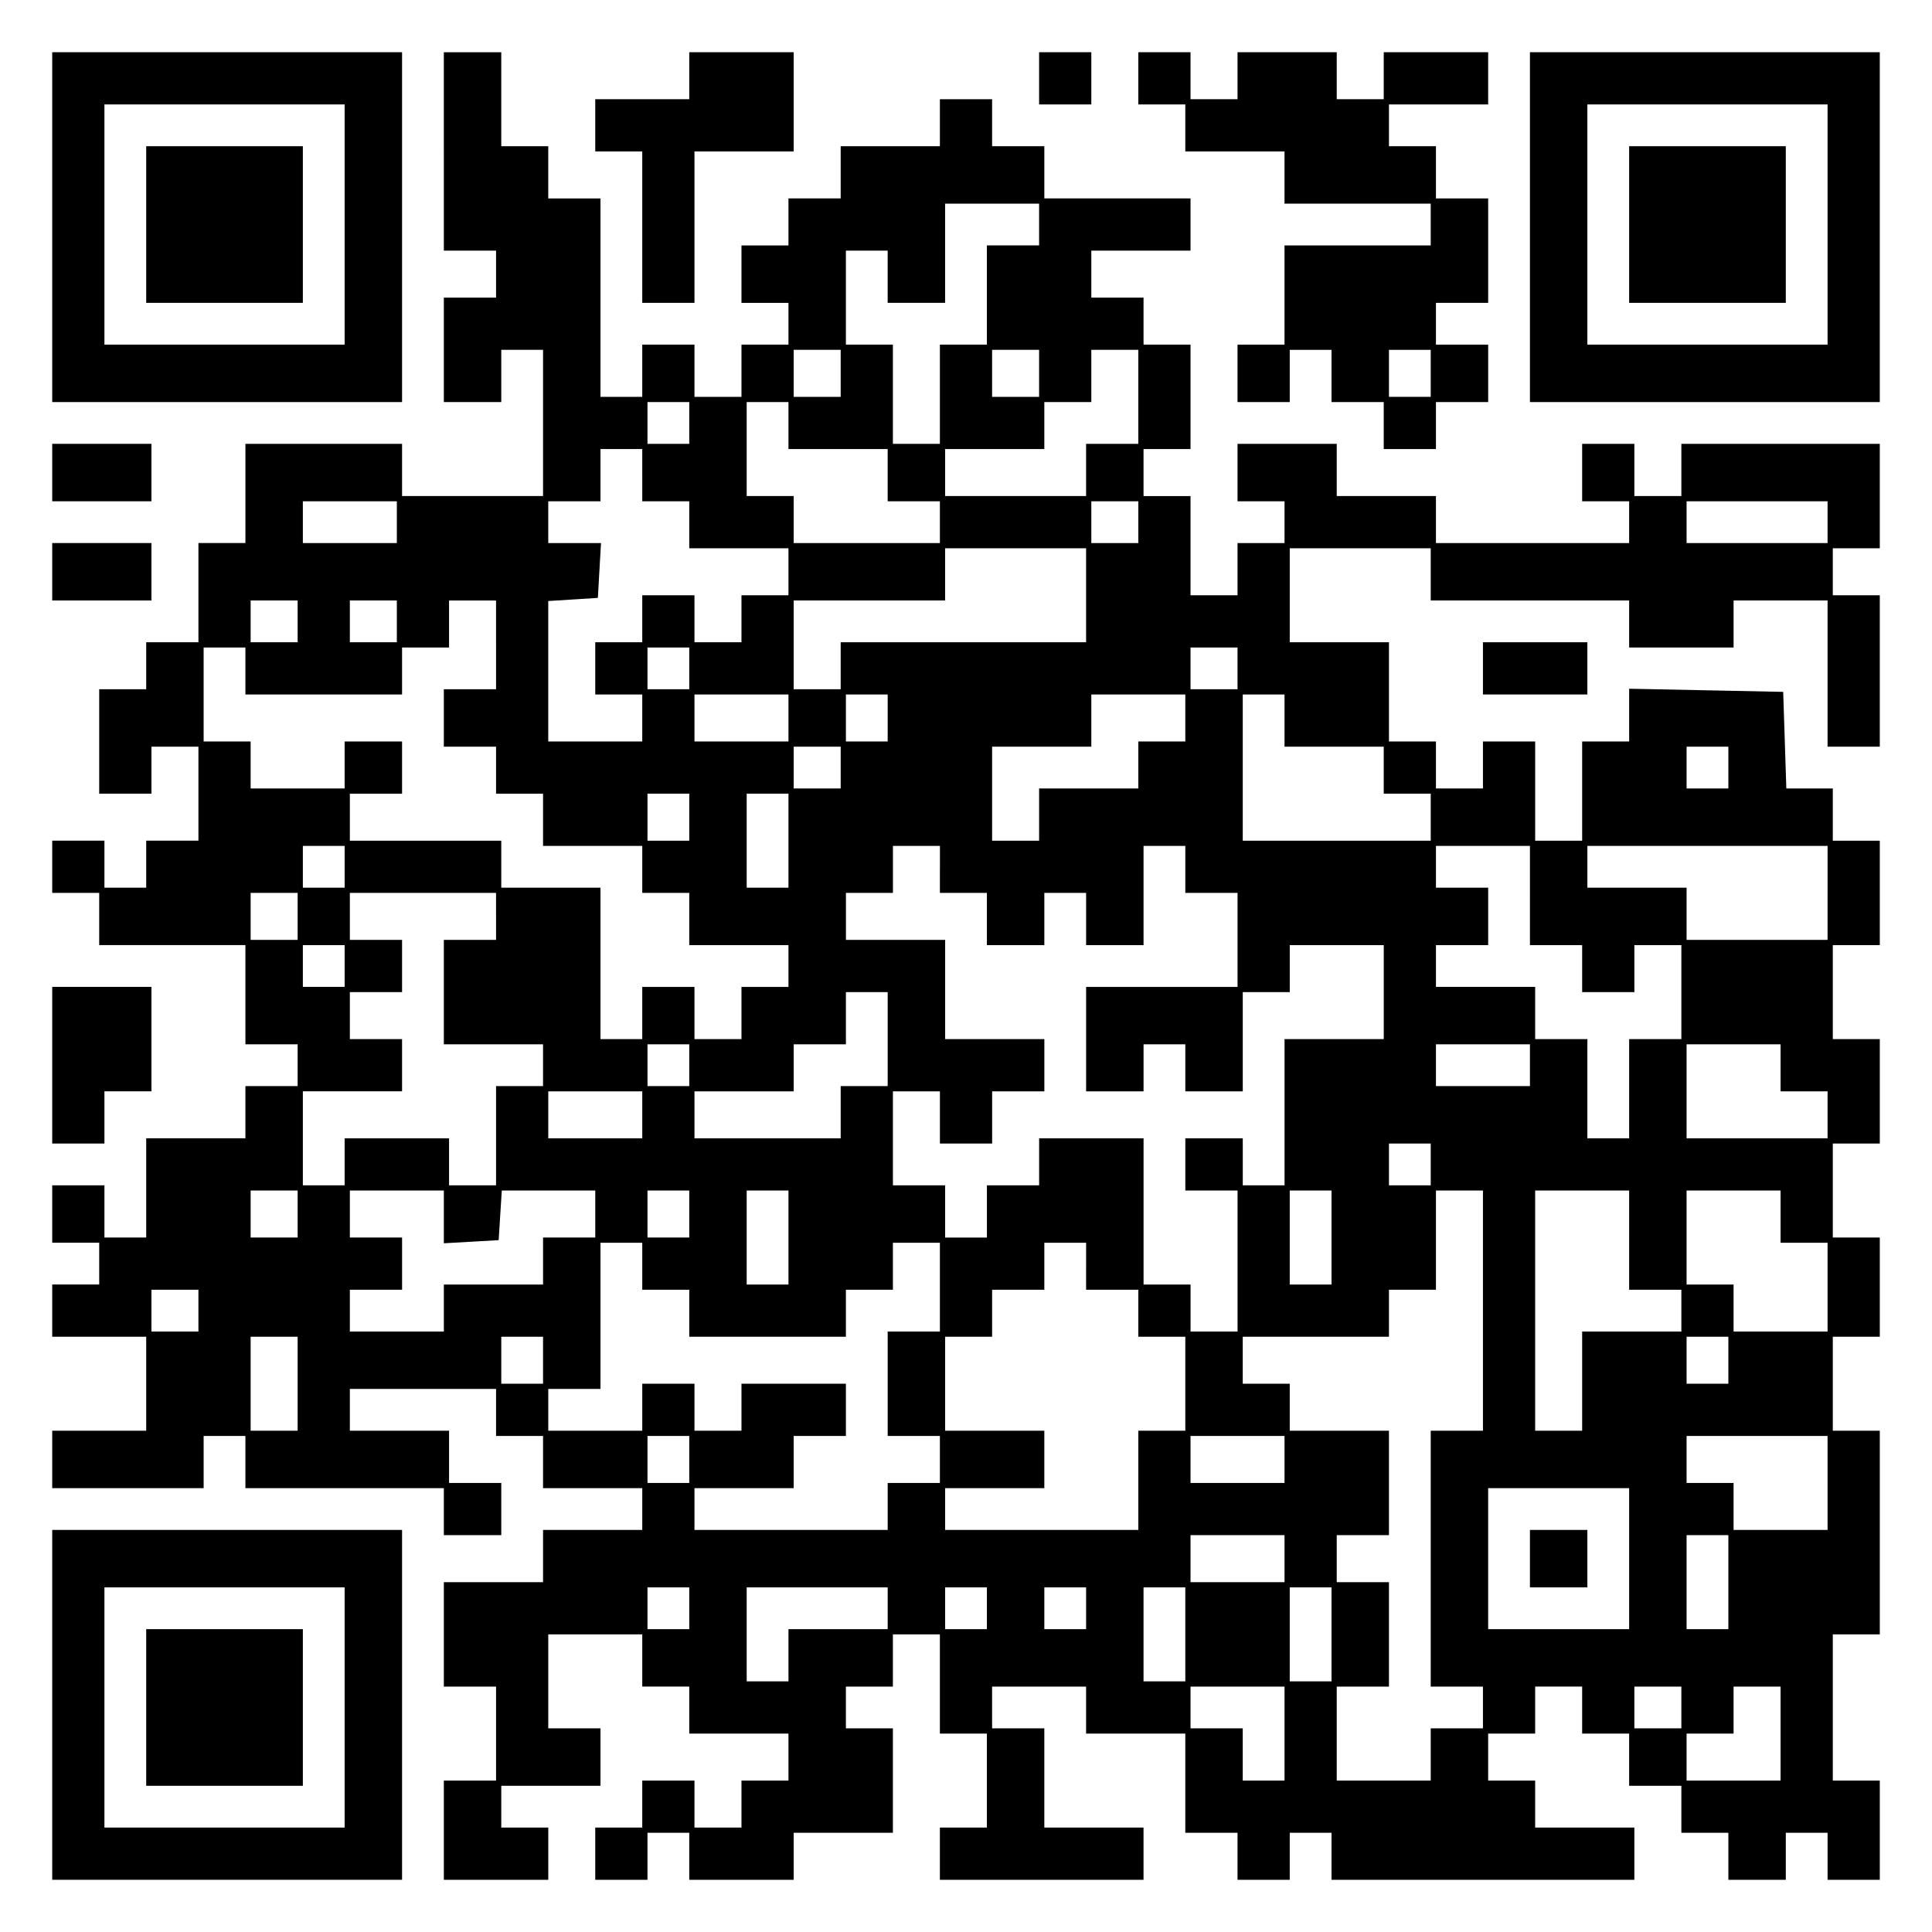
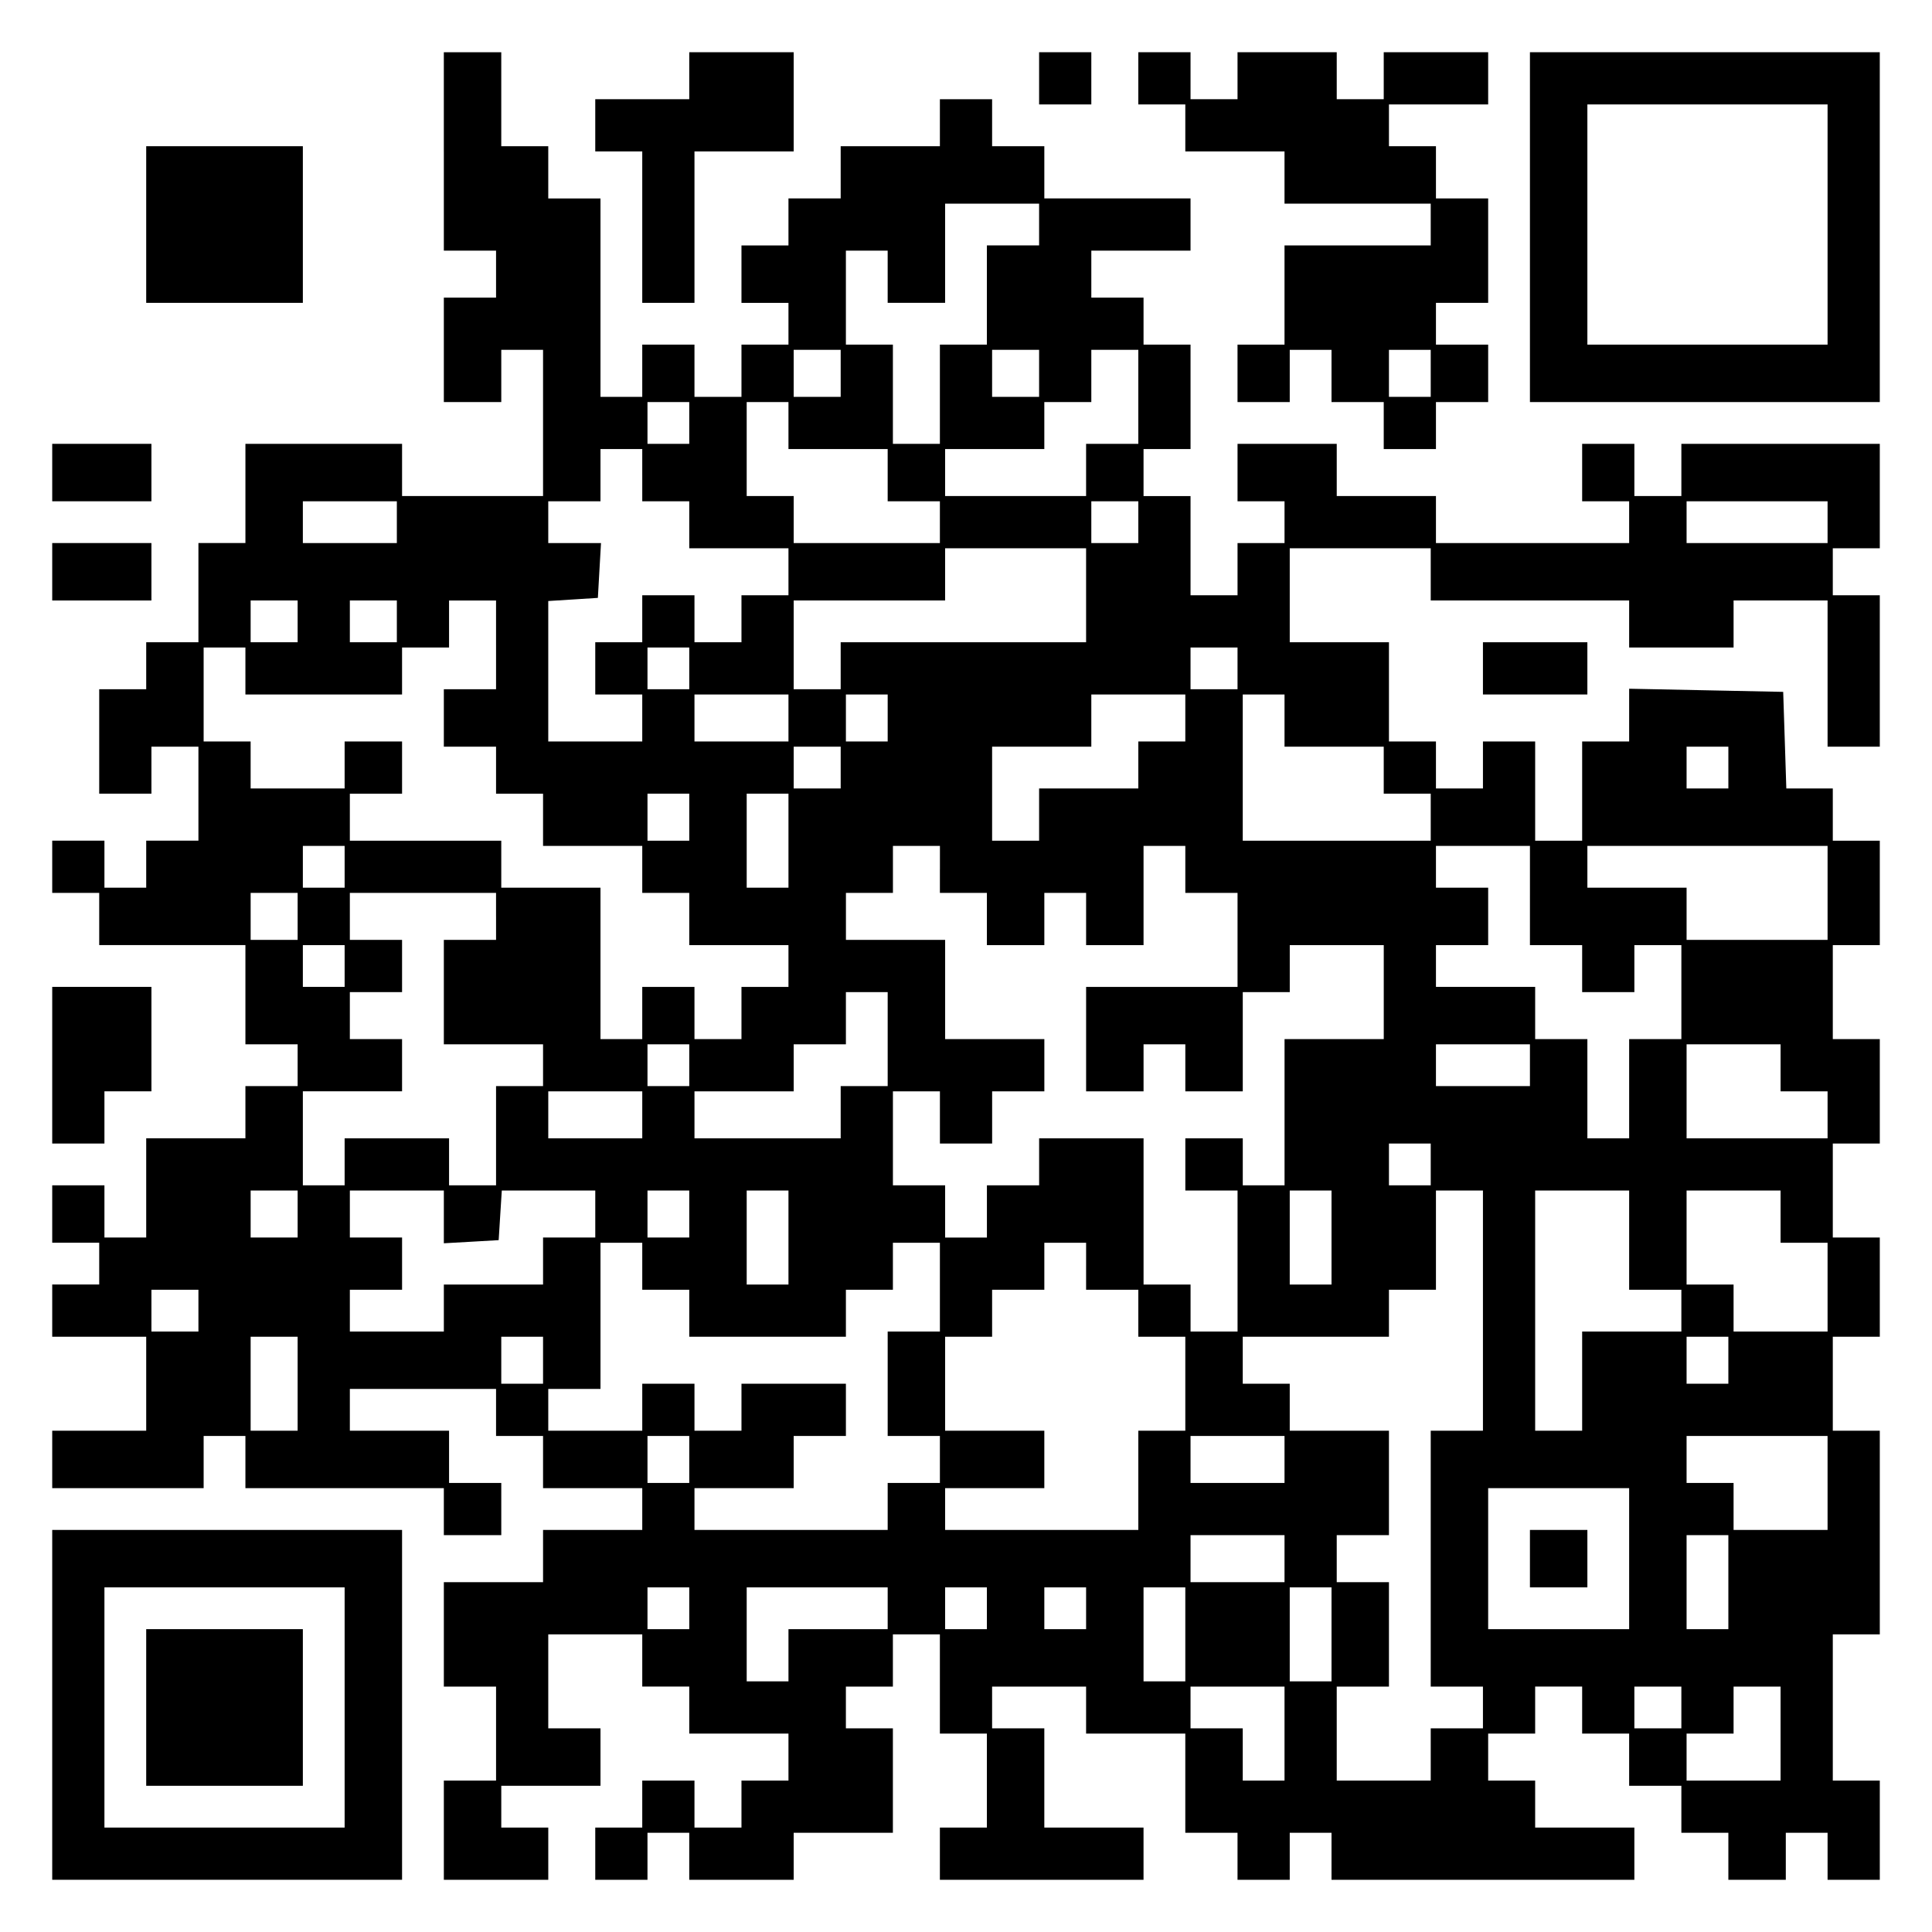
<svg xmlns="http://www.w3.org/2000/svg" version="1.0" width="100mm" height="100mm" viewBox="0 0 370 370" preserveAspectRatio="xMidYMid meet">
  <g transform="translate(0,370) scale(0.1,-0.1)" fill="#000000" stroke="none">
-     <path d="M100 3265 l0 -335 335 0 335 0 0 335 0 335 -335 0 -335 0 0 -335z m560 5 l0 -230 -230 0 -230 0 0 230 0 230 230 0 230 0 0 -230z" />
    <path d="M280 3270 l0 -150 150 0 150 0 0 150 0 150 -150 0 -150 0 0 -150z" />
    <path d="M850 3410 l0 -190 50 0 50 0 0 -45 0 -45 -50 0 -50 0 0 -100 0 -100 55 0 55 0 0 50 0 50 40 0 40 0 0 -140 0 -140 -135 0 -135 0 0 50 0 50 -150 0 -150 0 0 -95 0 -95 -45 0 -45 0 0 -95 0 -95 -50 0 -50 0 0 -45 0 -45 -45 0 -45 0 0 -100 0 -100 50 0 50 0 0 45 0 45 45 0 45 0 0 -90 0 -90 -50 0 -50 0 0 -45 0 -45 -40 0 -40 0 0 45 0 45 -50 0 -50 0 0 -50 0 -50 45 0 45 0 0 -50 0 -50 140 0 140 0 0 -95 0 -95 50 0 50 0 0 -40 0 -40 -50 0 -50 0 0 -50 0 -50 -95 0 -95 0 0 -95 0 -95 -40 0 -40 0 0 50 0 50 -50 0 -50 0 0 -55 0 -55 45 0 45 0 0 -40 0 -40 -45 0 -45 0 0 -50 0 -50 90 0 90 0 0 -90 0 -90 -90 0 -90 0 0 -55 0 -55 145 0 145 0 0 50 0 50 40 0 40 0 0 -50 0 -50 190 0 190 0 0 -45 0 -45 55 0 55 0 0 50 0 50 -50 0 -50 0 0 50 0 50 -95 0 -95 0 0 40 0 40 140 0 140 0 0 -45 0 -45 45 0 45 0 0 -50 0 -50 95 0 95 0 0 -40 0 -40 -95 0 -95 0 0 -50 0 -50 -95 0 -95 0 0 -100 0 -100 50 0 50 0 0 -90 0 -90 -50 0 -50 0 0 -95 0 -95 100 0 100 0 0 50 0 50 -45 0 -45 0 0 40 0 40 95 0 95 0 0 55 0 55 -50 0 -50 0 0 90 0 90 90 0 90 0 0 -50 0 -50 45 0 45 0 0 -45 0 -45 95 0 95 0 0 -45 0 -45 -45 0 -45 0 0 -45 0 -45 -45 0 -45 0 0 45 0 45 -50 0 -50 0 0 -45 0 -45 -45 0 -45 0 0 -50 0 -50 50 0 50 0 0 45 0 45 40 0 40 0 0 -45 0 -45 100 0 100 0 0 45 0 45 95 0 95 0 0 100 0 100 -45 0 -45 0 0 40 0 40 45 0 45 0 0 50 0 50 45 0 45 0 0 -95 0 -95 45 0 45 0 0 -90 0 -90 -45 0 -45 0 0 -50 0 -50 195 0 195 0 0 50 0 50 -95 0 -95 0 0 95 0 95 -50 0 -50 0 0 40 0 40 90 0 90 0 0 -45 0 -45 95 0 95 0 0 -95 0 -95 50 0 50 0 0 -45 0 -45 50 0 50 0 0 45 0 45 40 0 40 0 0 -45 0 -45 290 0 290 0 0 50 0 50 -95 0 -95 0 0 45 0 45 -45 0 -45 0 0 45 0 45 45 0 45 0 0 45 0 45 45 0 45 0 0 -45 0 -45 45 0 45 0 0 -50 0 -50 50 0 50 0 0 -45 0 -45 45 0 45 0 0 -45 0 -45 55 0 55 0 0 45 0 45 40 0 40 0 0 -45 0 -45 50 0 50 0 0 95 0 95 -45 0 -45 0 0 140 0 140 45 0 45 0 0 195 0 195 -45 0 -45 0 0 90 0 90 45 0 45 0 0 95 0 95 -45 0 -45 0 0 90 0 90 45 0 45 0 0 100 0 100 -45 0 -45 0 0 90 0 90 45 0 45 0 0 100 0 100 -45 0 -45 0 0 50 0 50 -45 0 -44 0 -3 93 -3 92 -147 3 -148 3 0 -51 0 -50 -45 0 -45 0 0 -95 0 -95 -45 0 -45 0 0 95 0 95 -50 0 -50 0 0 -45 0 -45 -45 0 -45 0 0 45 0 45 -45 0 -45 0 0 95 0 95 -95 0 -95 0 0 90 0 90 135 0 135 0 0 -50 0 -50 190 0 190 0 0 -45 0 -45 100 0 100 0 0 45 0 45 90 0 90 0 0 -140 0 -140 50 0 50 0 0 145 0 145 -45 0 -45 0 0 45 0 45 45 0 45 0 0 100 0 100 -190 0 -190 0 0 -50 0 -50 -45 0 -45 0 0 50 0 50 -50 0 -50 0 0 -55 0 -55 45 0 45 0 0 -40 0 -40 -185 0 -185 0 0 45 0 45 -95 0 -95 0 0 50 0 50 -95 0 -95 0 0 -55 0 -55 45 0 45 0 0 -40 0 -40 -45 0 -45 0 0 -50 0 -50 -45 0 -45 0 0 95 0 95 -45 0 -45 0 0 45 0 45 45 0 45 0 0 100 0 100 -45 0 -45 0 0 45 0 45 -50 0 -50 0 0 45 0 45 95 0 95 0 0 50 0 50 -140 0 -140 0 0 50 0 50 -50 0 -50 0 0 45 0 45 -50 0 -50 0 0 -45 0 -45 -95 0 -95 0 0 -50 0 -50 -50 0 -50 0 0 -45 0 -45 -45 0 -45 0 0 -55 0 -55 45 0 45 0 0 -40 0 -40 -45 0 -45 0 0 -50 0 -50 -45 0 -45 0 0 50 0 50 -50 0 -50 0 0 -50 0 -50 -40 0 -40 0 0 190 0 190 -50 0 -50 0 0 50 0 50 -45 0 -45 0 0 90 0 90 -55 0 -55 0 0 -190z m1140 -140 l0 -40 -50 0 -50 0 0 -95 0 -95 -45 0 -45 0 0 -95 0 -95 -45 0 -45 0 0 95 0 95 -45 0 -45 0 0 90 0 90 40 0 40 0 0 -50 0 -50 55 0 55 0 0 95 0 95 90 0 90 0 0 -40z m-380 -285 l0 -45 -45 0 -45 0 0 45 0 45 45 0 45 0 0 -45z m380 0 l0 -45 -45 0 -45 0 0 45 0 45 45 0 45 0 0 -45z m190 -45 l0 -90 -50 0 -50 0 0 -50 0 -50 -135 0 -135 0 0 45 0 45 95 0 95 0 0 45 0 45 45 0 45 0 0 50 0 50 45 0 45 0 0 -90z m-860 -50 l0 -40 -40 0 -40 0 0 40 0 40 40 0 40 0 0 -40z m190 -5 l0 -45 95 0 95 0 0 -50 0 -50 50 0 50 0 0 -40 0 -40 -140 0 -140 0 0 45 0 45 -45 0 -45 0 0 90 0 90 40 0 40 0 0 -45z m-280 -95 l0 -50 45 0 45 0 0 -45 0 -45 95 0 95 0 0 -45 0 -45 -45 0 -45 0 0 -45 0 -45 -45 0 -45 0 0 45 0 45 -50 0 -50 0 0 -45 0 -45 -45 0 -45 0 0 -50 0 -50 45 0 45 0 0 -45 0 -45 -90 0 -90 0 0 134 0 135 48 3 47 3 3 53 3 52 -50 0 -51 0 0 40 0 40 50 0 50 0 0 50 0 50 40 0 40 0 0 -50z m-470 -90 l0 -40 -90 0 -90 0 0 40 0 40 90 0 90 0 0 -40z m1420 0 l0 -40 -45 0 -45 0 0 40 0 40 45 0 45 0 0 -40z m1320 0 l0 -40 -135 0 -135 0 0 40 0 40 135 0 135 0 0 -40z m-1420 -140 l0 -90 -235 0 -235 0 0 -45 0 -45 -45 0 -45 0 0 85 0 85 145 0 145 0 0 50 0 50 135 0 135 0 0 -90z m-1510 -50 l0 -40 -45 0 -45 0 0 40 0 40 45 0 45 0 0 -40z m190 0 l0 -40 -45 0 -45 0 0 40 0 40 45 0 45 0 0 -40z m190 -45 l0 -85 -50 0 -50 0 0 -55 0 -55 50 0 50 0 0 -45 0 -45 45 0 45 0 0 -50 0 -50 95 0 95 0 0 -45 0 -45 45 0 45 0 0 -50 0 -50 95 0 95 0 0 -40 0 -40 -45 0 -45 0 0 -50 0 -50 -45 0 -45 0 0 50 0 50 -50 0 -50 0 0 -50 0 -50 -40 0 -40 0 0 145 0 145 -95 0 -95 0 0 45 0 45 -145 0 -145 0 0 45 0 45 50 0 50 0 0 50 0 50 -55 0 -55 0 0 -45 0 -45 -90 0 -90 0 0 45 0 45 -45 0 -45 0 0 90 0 90 40 0 40 0 0 -45 0 -45 150 0 150 0 0 45 0 45 45 0 45 0 0 45 0 45 45 0 45 0 0 -85z m370 -45 l0 -40 -40 0 -40 0 0 40 0 40 40 0 40 0 0 -40z m1050 0 l0 -40 -45 0 -45 0 0 40 0 40 45 0 45 0 0 -40z m-860 -95 l0 -45 -90 0 -90 0 0 45 0 45 90 0 90 0 0 -45z m190 0 l0 -45 -40 0 -40 0 0 45 0 45 40 0 40 0 0 -45z m570 0 l0 -45 -45 0 -45 0 0 -45 0 -45 -95 0 -95 0 0 -50 0 -50 -45 0 -45 0 0 90 0 90 95 0 95 0 0 50 0 50 90 0 90 0 0 -45z m190 -5 l0 -50 95 0 95 0 0 -45 0 -45 45 0 45 0 0 -45 0 -45 -180 0 -180 0 0 140 0 140 40 0 40 0 0 -50z m-850 -90 l0 -40 -45 0 -45 0 0 40 0 40 45 0 45 0 0 -40z m1700 0 l0 -40 -40 0 -40 0 0 40 0 40 40 0 40 0 0 -40z m-1990 -95 l0 -45 -40 0 -40 0 0 45 0 45 40 0 40 0 0 -45z m190 -45 l0 -90 -40 0 -40 0 0 90 0 90 40 0 40 0 0 -90z m-850 -50 l0 -40 -40 0 -40 0 0 40 0 40 40 0 40 0 0 -40z m1140 -5 l0 -45 45 0 45 0 0 -50 0 -50 55 0 55 0 0 50 0 50 40 0 40 0 0 -50 0 -50 55 0 55 0 0 95 0 95 40 0 40 0 0 -45 0 -45 50 0 50 0 0 -90 0 -90 -145 0 -145 0 0 -100 0 -100 55 0 55 0 0 45 0 45 40 0 40 0 0 -45 0 -45 55 0 55 0 0 95 0 95 45 0 45 0 0 45 0 45 90 0 90 0 0 -90 0 -90 -95 0 -95 0 0 -140 0 -140 -40 0 -40 0 0 45 0 45 -55 0 -55 0 0 -50 0 -50 50 0 50 0 0 -135 0 -135 -45 0 -45 0 0 45 0 45 -45 0 -45 0 0 140 0 140 -100 0 -100 0 0 -45 0 -45 -50 0 -50 0 0 -50 0 -50 -40 0 -40 0 0 50 0 50 -50 0 -50 0 0 90 0 90 45 0 45 0 0 -50 0 -50 50 0 50 0 0 50 0 50 50 0 50 0 0 50 0 50 -95 0 -95 0 0 95 0 95 -95 0 -95 0 0 45 0 45 45 0 45 0 0 45 0 45 45 0 45 0 0 -45z m1130 -50 l0 -95 50 0 50 0 0 -45 0 -45 50 0 50 0 0 45 0 45 45 0 45 0 0 -90 0 -90 -50 0 -50 0 0 -95 0 -95 -40 0 -40 0 0 95 0 95 -50 0 -50 0 0 50 0 50 -95 0 -95 0 0 40 0 40 50 0 50 0 0 55 0 55 -50 0 -50 0 0 40 0 40 90 0 90 0 0 -95z m570 5 l0 -90 -135 0 -135 0 0 50 0 50 -95 0 -95 0 0 40 0 40 230 0 230 0 0 -90z m-2930 -45 l0 -45 -45 0 -45 0 0 45 0 45 45 0 45 0 0 -45z m380 0 l0 -45 -50 0 -50 0 0 -100 0 -100 95 0 95 0 0 -40 0 -40 -45 0 -45 0 0 -95 0 -95 -45 0 -45 0 0 45 0 45 -100 0 -100 0 0 -45 0 -45 -40 0 -40 0 0 90 0 90 95 0 95 0 0 50 0 50 -50 0 -50 0 0 45 0 45 50 0 50 0 0 50 0 50 -50 0 -50 0 0 45 0 45 140 0 140 0 0 -45z m-290 -95 l0 -40 -40 0 -40 0 0 40 0 40 40 0 40 0 0 -40z m1040 -140 l0 -90 -45 0 -45 0 0 -50 0 -50 -140 0 -140 0 0 45 0 45 95 0 95 0 0 45 0 45 50 0 50 0 0 50 0 50 40 0 40 0 0 -90z m-380 -50 l0 -40 -40 0 -40 0 0 40 0 40 40 0 40 0 0 -40z m1610 0 l0 -40 -90 0 -90 0 0 40 0 40 90 0 90 0 0 -40z m480 -5 l0 -45 45 0 45 0 0 -45 0 -45 -135 0 -135 0 0 90 0 90 90 0 90 0 0 -45z m-2180 -90 l0 -45 -90 0 -90 0 0 45 0 45 90 0 90 0 0 -45z m1510 -95 l0 -40 -40 0 -40 0 0 40 0 40 40 0 40 0 0 -40z m-2170 -95 l0 -45 -45 0 -45 0 0 45 0 45 45 0 45 0 0 -45z m280 -6 l0 -50 53 3 52 3 3 48 3 47 90 0 89 0 0 -45 0 -45 -50 0 -50 0 0 -45 0 -45 -95 0 -95 0 0 -45 0 -45 -90 0 -90 0 0 40 0 40 50 0 50 0 0 50 0 50 -50 0 -50 0 0 45 0 45 90 0 90 0 0 -51z m470 6 l0 -45 -40 0 -40 0 0 45 0 45 40 0 40 0 0 -45z m190 -45 l0 -90 -40 0 -40 0 0 90 0 90 40 0 40 0 0 -90z m1040 0 l0 -90 -40 0 -40 0 0 90 0 90 40 0 40 0 0 -90z m290 -140 l0 -230 -50 0 -50 0 0 -245 0 -245 50 0 50 0 0 -40 0 -40 -50 0 -50 0 0 -50 0 -50 -90 0 -90 0 0 90 0 90 50 0 50 0 0 100 0 100 -50 0 -50 0 0 45 0 45 50 0 50 0 0 100 0 100 -95 0 -95 0 0 45 0 45 -45 0 -45 0 0 45 0 45 140 0 140 0 0 45 0 45 45 0 45 0 0 95 0 95 45 0 45 0 0 -230z m280 135 l0 -95 50 0 50 0 0 -40 0 -40 -95 0 -95 0 0 -95 0 -95 -45 0 -45 0 0 230 0 230 90 0 90 0 0 -95z m290 45 l0 -50 45 0 45 0 0 -85 0 -85 -90 0 -90 0 0 45 0 45 -45 0 -45 0 0 90 0 90 90 0 90 0 0 -50z m-2180 -95 l0 -45 45 0 45 0 0 -45 0 -45 150 0 150 0 0 45 0 45 45 0 45 0 0 45 0 45 45 0 45 0 0 -85 0 -85 -50 0 -50 0 0 -100 0 -100 50 0 50 0 0 -45 0 -45 -50 0 -50 0 0 -45 0 -45 -185 0 -185 0 0 40 0 40 95 0 95 0 0 50 0 50 50 0 50 0 0 50 0 50 -100 0 -100 0 0 -45 0 -45 -45 0 -45 0 0 45 0 45 -50 0 -50 0 0 -45 0 -45 -90 0 -90 0 0 40 0 40 50 0 50 0 0 140 0 140 40 0 40 0 0 -45z m850 0 l0 -45 50 0 50 0 0 -45 0 -45 45 0 45 0 0 -90 0 -90 -45 0 -45 0 0 -95 0 -95 -185 0 -185 0 0 40 0 40 95 0 95 0 0 55 0 55 -95 0 -95 0 0 90 0 90 45 0 45 0 0 45 0 45 50 0 50 0 0 45 0 45 40 0 40 0 0 -45z m-1700 -85 l0 -40 -45 0 -45 0 0 40 0 40 45 0 45 0 0 -40z m190 -140 l0 -90 -45 0 -45 0 0 90 0 90 45 0 45 0 0 -90z m470 45 l0 -45 -40 0 -40 0 0 45 0 45 40 0 40 0 0 -45z m2270 0 l0 -45 -40 0 -40 0 0 45 0 45 40 0 40 0 0 -45z m-1990 -190 l0 -45 -40 0 -40 0 0 45 0 45 40 0 40 0 0 -45z m1140 0 l0 -45 -90 0 -90 0 0 45 0 45 90 0 90 0 0 -45z m1040 -45 l0 -90 -90 0 -90 0 0 45 0 45 -45 0 -45 0 0 45 0 45 135 0 135 0 0 -90z m-380 -145 l0 -135 -135 0 -135 0 0 135 0 135 135 0 135 0 0 -135z m-660 0 l0 -45 -90 0 -90 0 0 45 0 45 90 0 90 0 0 -45z m850 -45 l0 -90 -40 0 -40 0 0 90 0 90 40 0 40 0 0 -90z m-1990 -50 l0 -40 -40 0 -40 0 0 40 0 40 40 0 40 0 0 -40z m380 0 l0 -40 -95 0 -95 0 0 -50 0 -50 -40 0 -40 0 0 90 0 90 135 0 135 0 0 -40z m190 0 l0 -40 -40 0 -40 0 0 40 0 40 40 0 40 0 0 -40z m190 0 l0 -40 -40 0 -40 0 0 40 0 40 40 0 40 0 0 -40z m190 -50 l0 -90 -40 0 -40 0 0 90 0 90 40 0 40 0 0 -90z m280 0 l0 -90 -40 0 -40 0 0 90 0 90 40 0 40 0 0 -90z m-90 -190 l0 -90 -40 0 -40 0 0 50 0 50 -50 0 -50 0 0 40 0 40 90 0 90 0 0 -90z m760 50 l0 -40 -45 0 -45 0 0 40 0 40 45 0 45 0 0 -40z m190 -50 l0 -90 -90 0 -90 0 0 45 0 45 45 0 45 0 0 45 0 45 45 0 45 0 0 -90z" />
    <path d="M2930 715 l0 -55 55 0 55 0 0 55 0 55 -55 0 -55 0 0 -55z" />
    <path d="M1320 3555 l0 -45 -90 0 -90 0 0 -50 0 -50 45 0 45 0 0 -145 0 -145 50 0 50 0 0 145 0 145 95 0 95 0 0 95 0 95 -100 0 -100 0 0 -45z" />
    <path d="M1990 3550 l0 -50 50 0 50 0 0 50 0 50 -50 0 -50 0 0 -50z" />
    <path d="M2180 3550 l0 -50 45 0 45 0 0 -45 0 -45 95 0 95 0 0 -50 0 -50 140 0 140 0 0 -40 0 -40 -140 0 -140 0 0 -95 0 -95 -45 0 -45 0 0 -55 0 -55 50 0 50 0 0 50 0 50 40 0 40 0 0 -50 0 -50 50 0 50 0 0 -45 0 -45 50 0 50 0 0 45 0 45 50 0 50 0 0 55 0 55 -50 0 -50 0 0 40 0 40 50 0 50 0 0 100 0 100 -50 0 -50 0 0 50 0 50 -45 0 -45 0 0 40 0 40 95 0 95 0 0 50 0 50 -100 0 -100 0 0 -45 0 -45 -45 0 -45 0 0 45 0 45 -95 0 -95 0 0 -45 0 -45 -45 0 -45 0 0 45 0 45 -50 0 -50 0 0 -50z m560 -565 l0 -45 -40 0 -40 0 0 45 0 45 40 0 40 0 0 -45z" />
    <path d="M2930 3265 l0 -335 335 0 335 0 0 335 0 335 -335 0 -335 0 0 -335z m570 5 l0 -230 -230 0 -230 0 0 230 0 230 230 0 230 0 0 -230z" />
-     <path d="M3120 3270 l0 -150 150 0 150 0 0 150 0 150 -150 0 -150 0 0 -150z" />
    <path d="M100 2795 l0 -55 95 0 95 0 0 55 0 55 -95 0 -95 0 0 -55z" />
    <path d="M100 2605 l0 -55 95 0 95 0 0 55 0 55 -95 0 -95 0 0 -55z" />
    <path d="M2840 2420 l0 -50 100 0 100 0 0 50 0 50 -100 0 -100 0 0 -50z" />
    <path d="M100 1660 l0 -150 50 0 50 0 0 50 0 50 45 0 45 0 0 100 0 100 -95 0 -95 0 0 -150z" />
    <path d="M100 435 l0 -335 335 0 335 0 0 335 0 335 -335 0 -335 0 0 -335z m560 -5 l0 -230 -230 0 -230 0 0 230 0 230 230 0 230 0 0 -230z" />
    <path d="M280 430 l0 -150 150 0 150 0 0 150 0 150 -150 0 -150 0 0 -150z" />
  </g>
</svg>